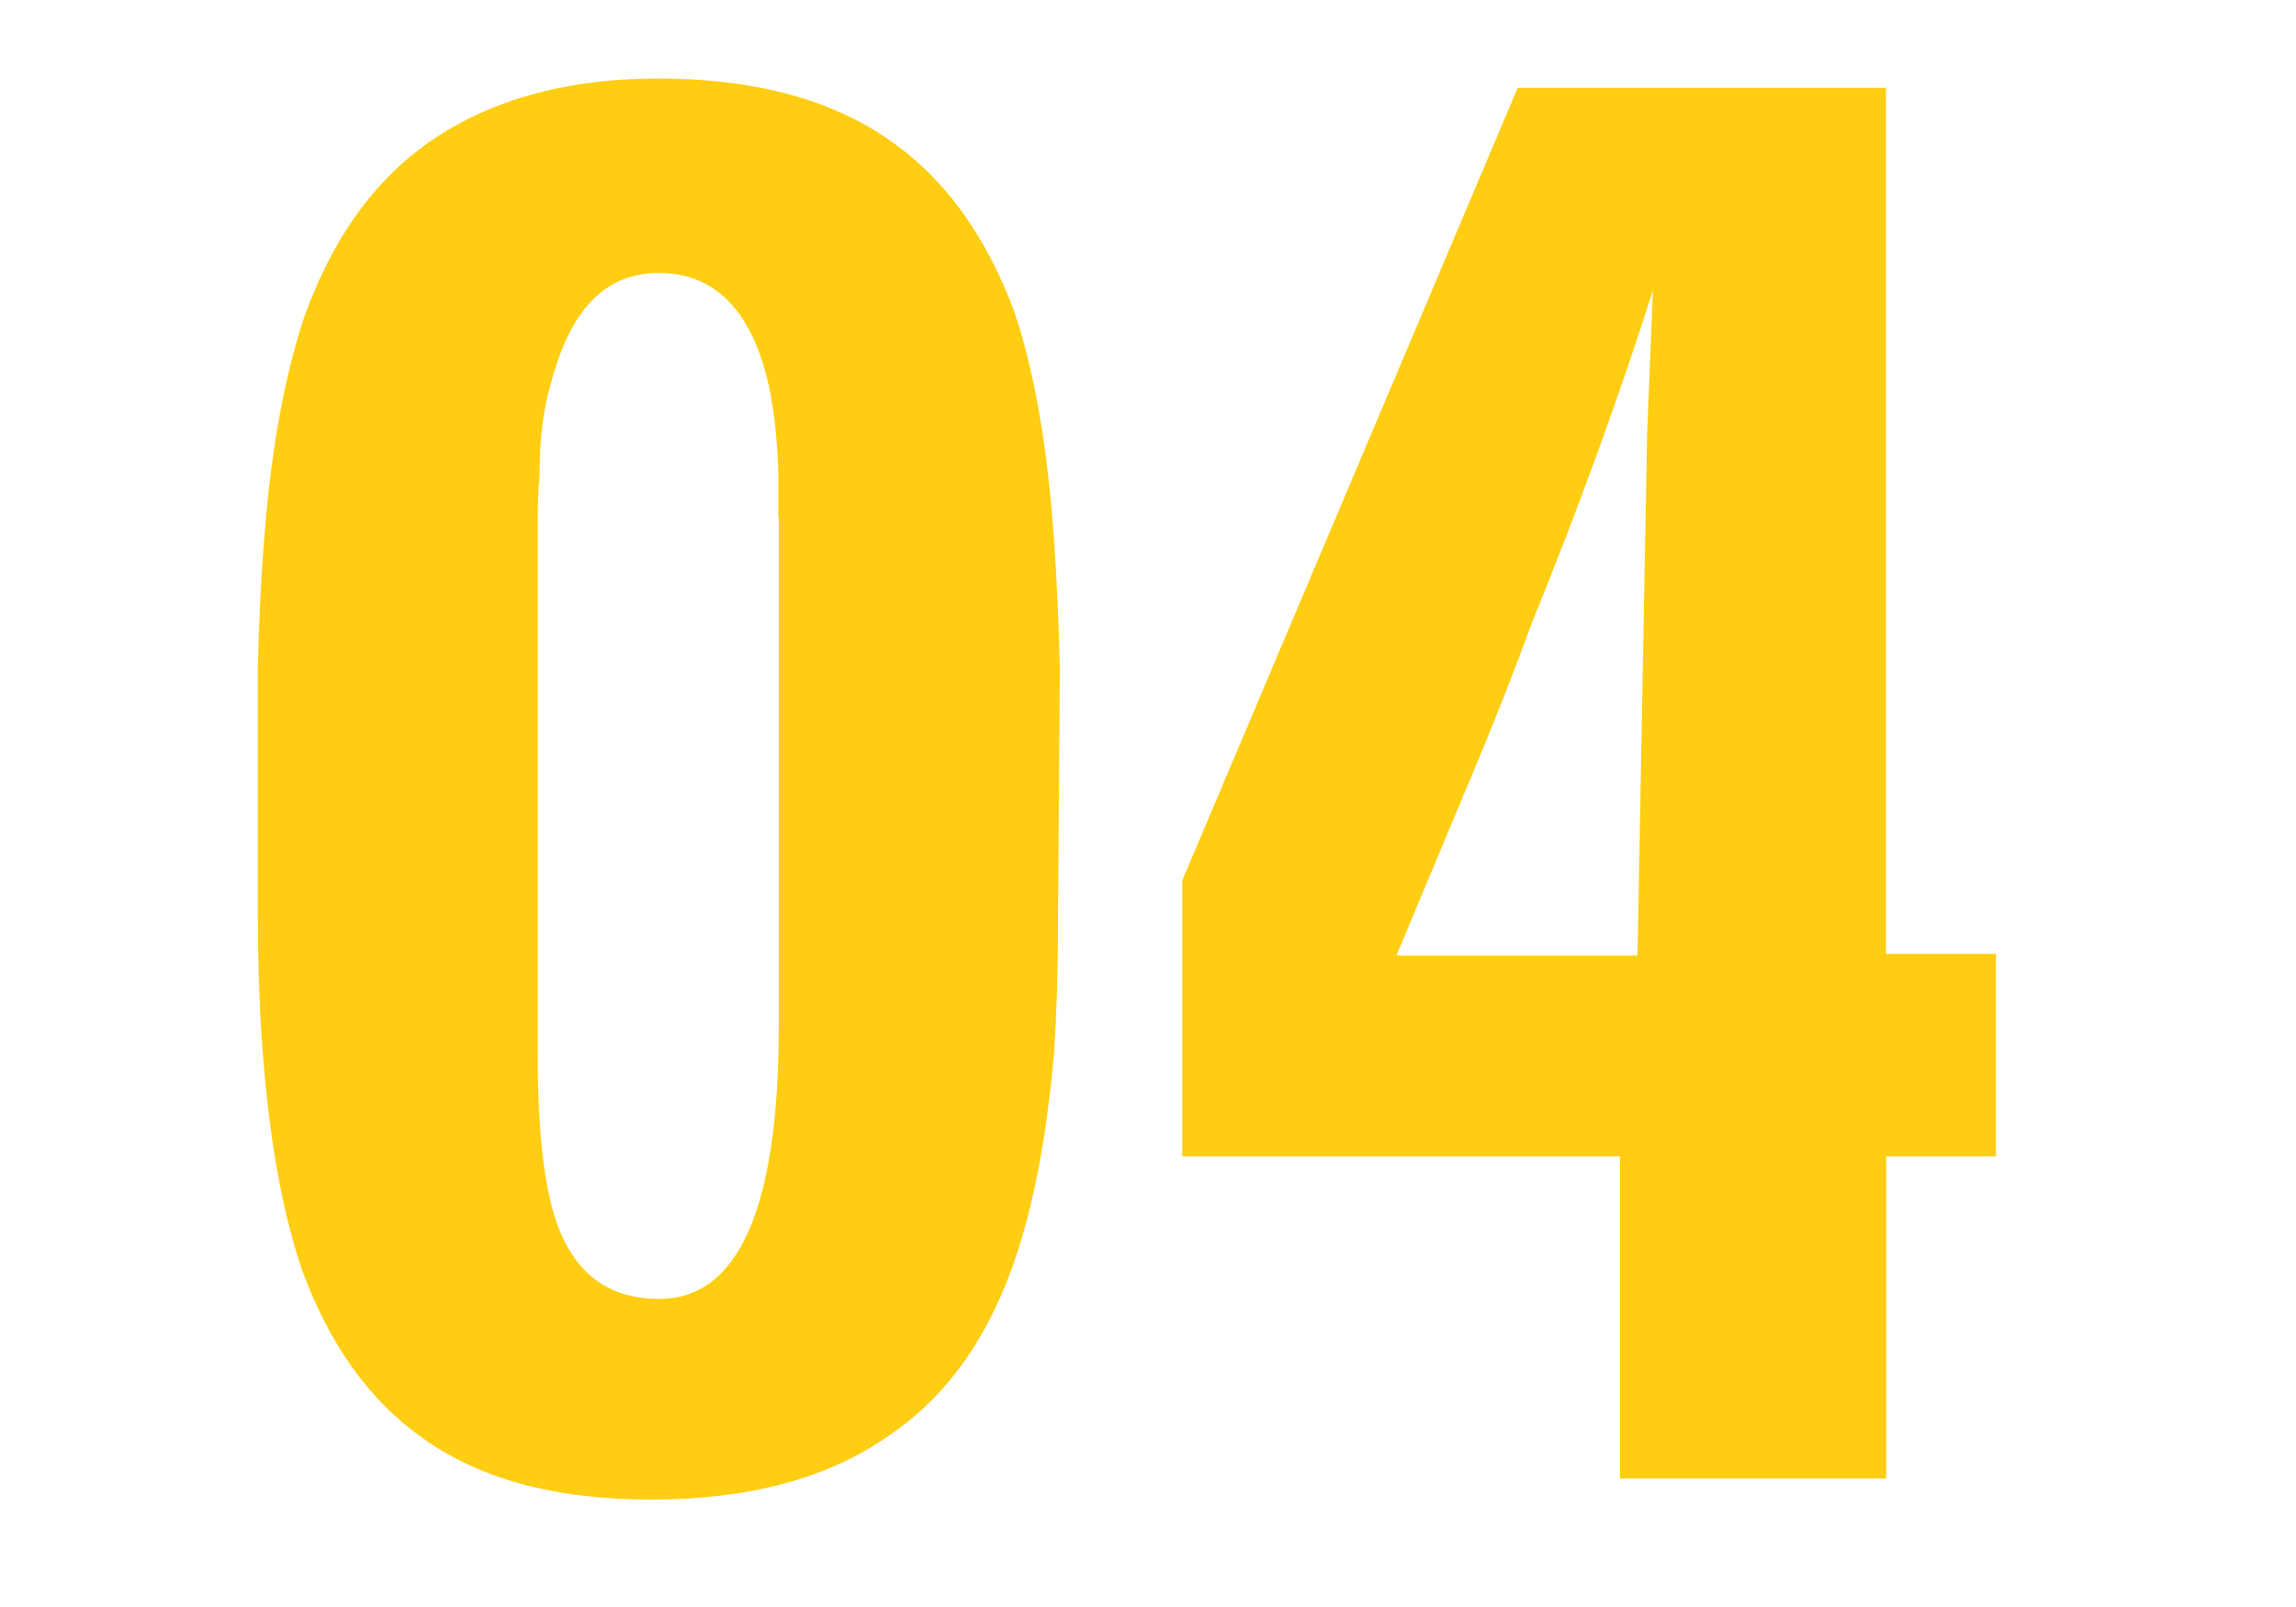
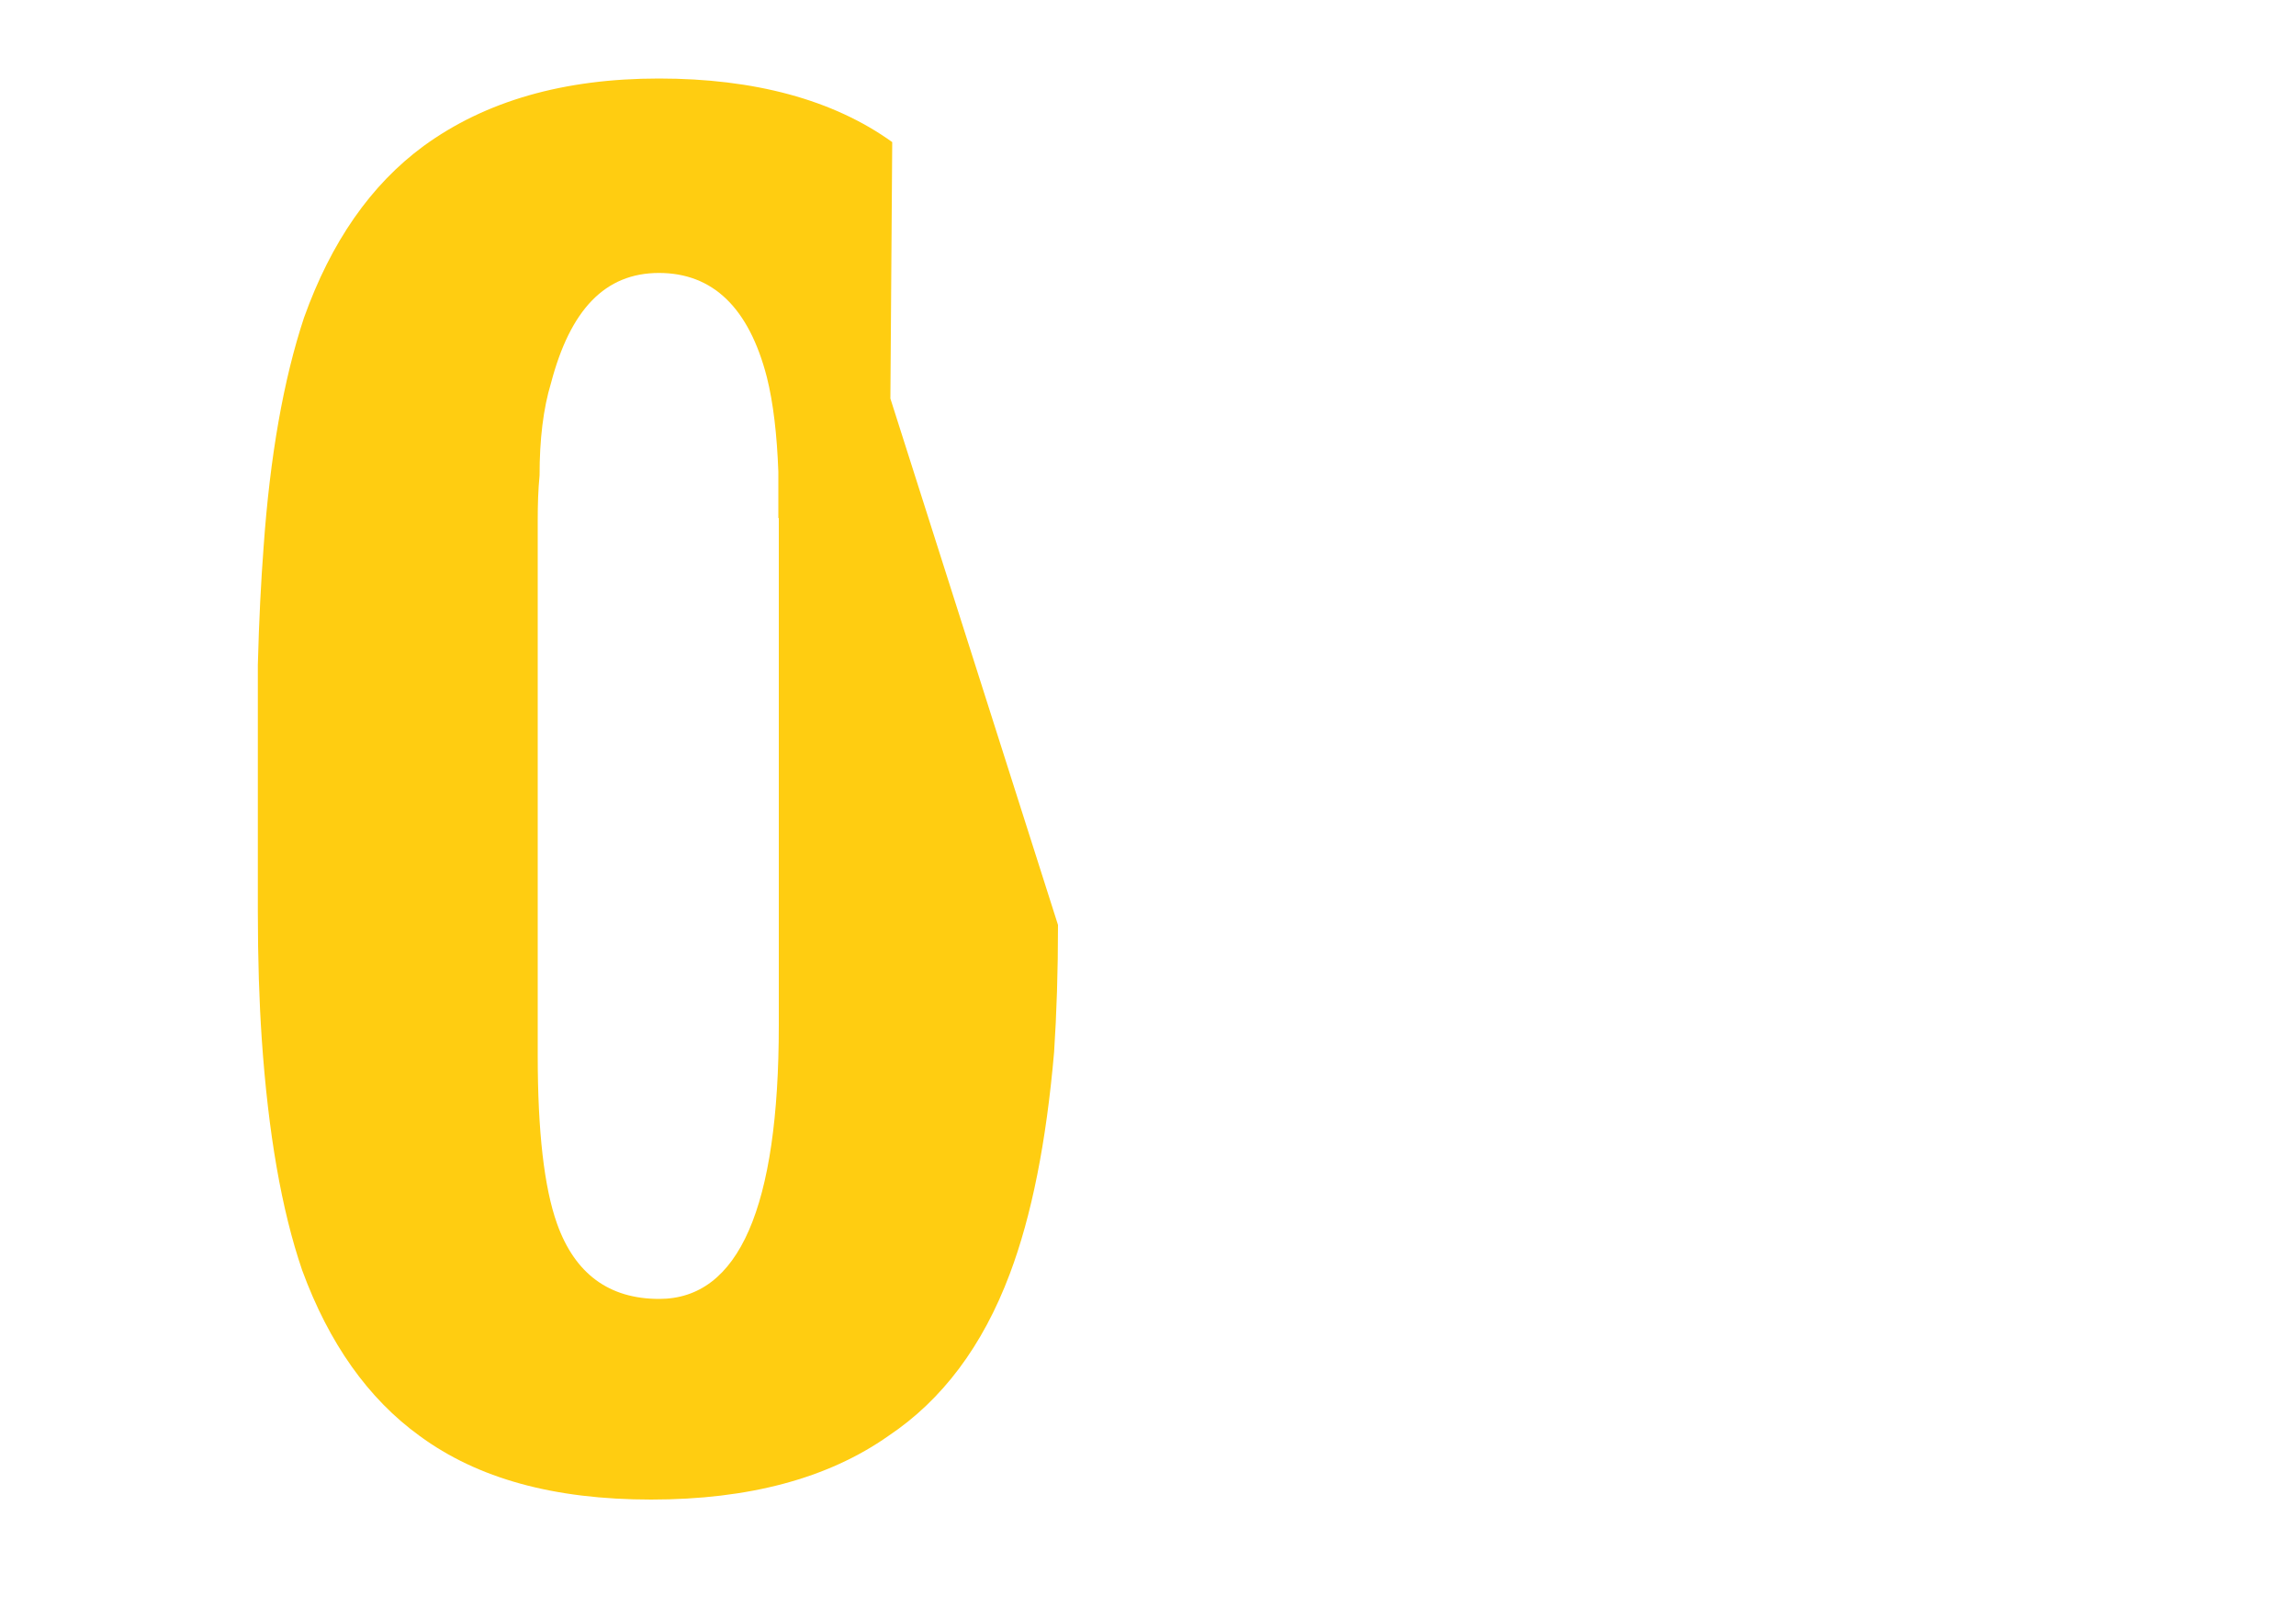
<svg xmlns="http://www.w3.org/2000/svg" id="ol" viewBox="0 0 100 70">
  <defs>
    <style>
      .cls-1 {
        fill: #ffcd11;
        stroke-width: 0px;
      }
    </style>
  </defs>
-   <path class="cls-1" d="m46.08,40.29c0,2.02-.06,3.86-.17,5.54-.34,3.92-.98,7.14-1.93,9.66-1.18,3.14-2.94,5.49-5.29,7.06-2.63,1.85-6.08,2.77-10.33,2.77s-7.56-.92-10.08-2.77c-2.24-1.62-3.95-4.03-5.12-7.22-.9-2.63-1.48-5.99-1.76-10.08-.11-1.62-.17-3.47-.17-5.54v-10.75c.05-1.96.14-3.67.25-5.12.28-3.98.87-7.31,1.76-10,1.18-3.3,2.91-5.79,5.21-7.48,2.69-1.96,6.1-2.94,10.25-2.94s7.59.92,10.16,2.77c2.3,1.62,4.06,4.06,5.29,7.31.9,2.63,1.48,5.99,1.76,10.08.11,1.57.2,3.42.25,5.54l-.08,11.17Zm-12.18-17.72v-2.02c-.06-1.62-.22-3-.5-4.12-.78-3.02-2.35-4.54-4.7-4.54s-3.86,1.6-4.7,4.79c-.34,1.12-.5,2.46-.5,4.03-.06.62-.08,1.26-.08,1.93v23.35c0,3.3.28,5.74.84,7.31.78,2.19,2.27,3.28,4.45,3.28,3.47,0,5.21-3.98,5.21-11.93v-22.09Z" />
-   <path class="cls-1" d="m82.15,50.37v14.03h-11.59v-14.03h-19.07v-12.01L66.1,3.83h16.04v37.72h4.79v8.82h-4.79Zm-10.16-37.72c-1.46,4.59-3.22,9.44-5.29,14.53-.84,2.3-1.79,4.7-2.86,7.22l-3.02,7.22h10.5l.42-22.76.25-6.22Z" />
+   <path class="cls-1" d="m46.08,40.29c0,2.02-.06,3.86-.17,5.54-.34,3.92-.98,7.14-1.93,9.66-1.18,3.14-2.94,5.49-5.29,7.06-2.63,1.85-6.08,2.77-10.33,2.77s-7.56-.92-10.08-2.77c-2.24-1.62-3.95-4.03-5.12-7.22-.9-2.63-1.48-5.99-1.76-10.08-.11-1.62-.17-3.47-.17-5.54v-10.75c.05-1.96.14-3.67.25-5.12.28-3.98.87-7.31,1.76-10,1.18-3.3,2.91-5.79,5.21-7.48,2.69-1.96,6.1-2.94,10.25-2.94s7.59.92,10.16,2.77l-.08,11.17Zm-12.18-17.72v-2.02c-.06-1.62-.22-3-.5-4.12-.78-3.02-2.35-4.54-4.7-4.54s-3.86,1.6-4.7,4.79c-.34,1.12-.5,2.46-.5,4.03-.06.62-.08,1.26-.08,1.93v23.35c0,3.3.28,5.74.84,7.31.78,2.19,2.27,3.28,4.45,3.28,3.47,0,5.21-3.98,5.21-11.93v-22.09Z" />
</svg>